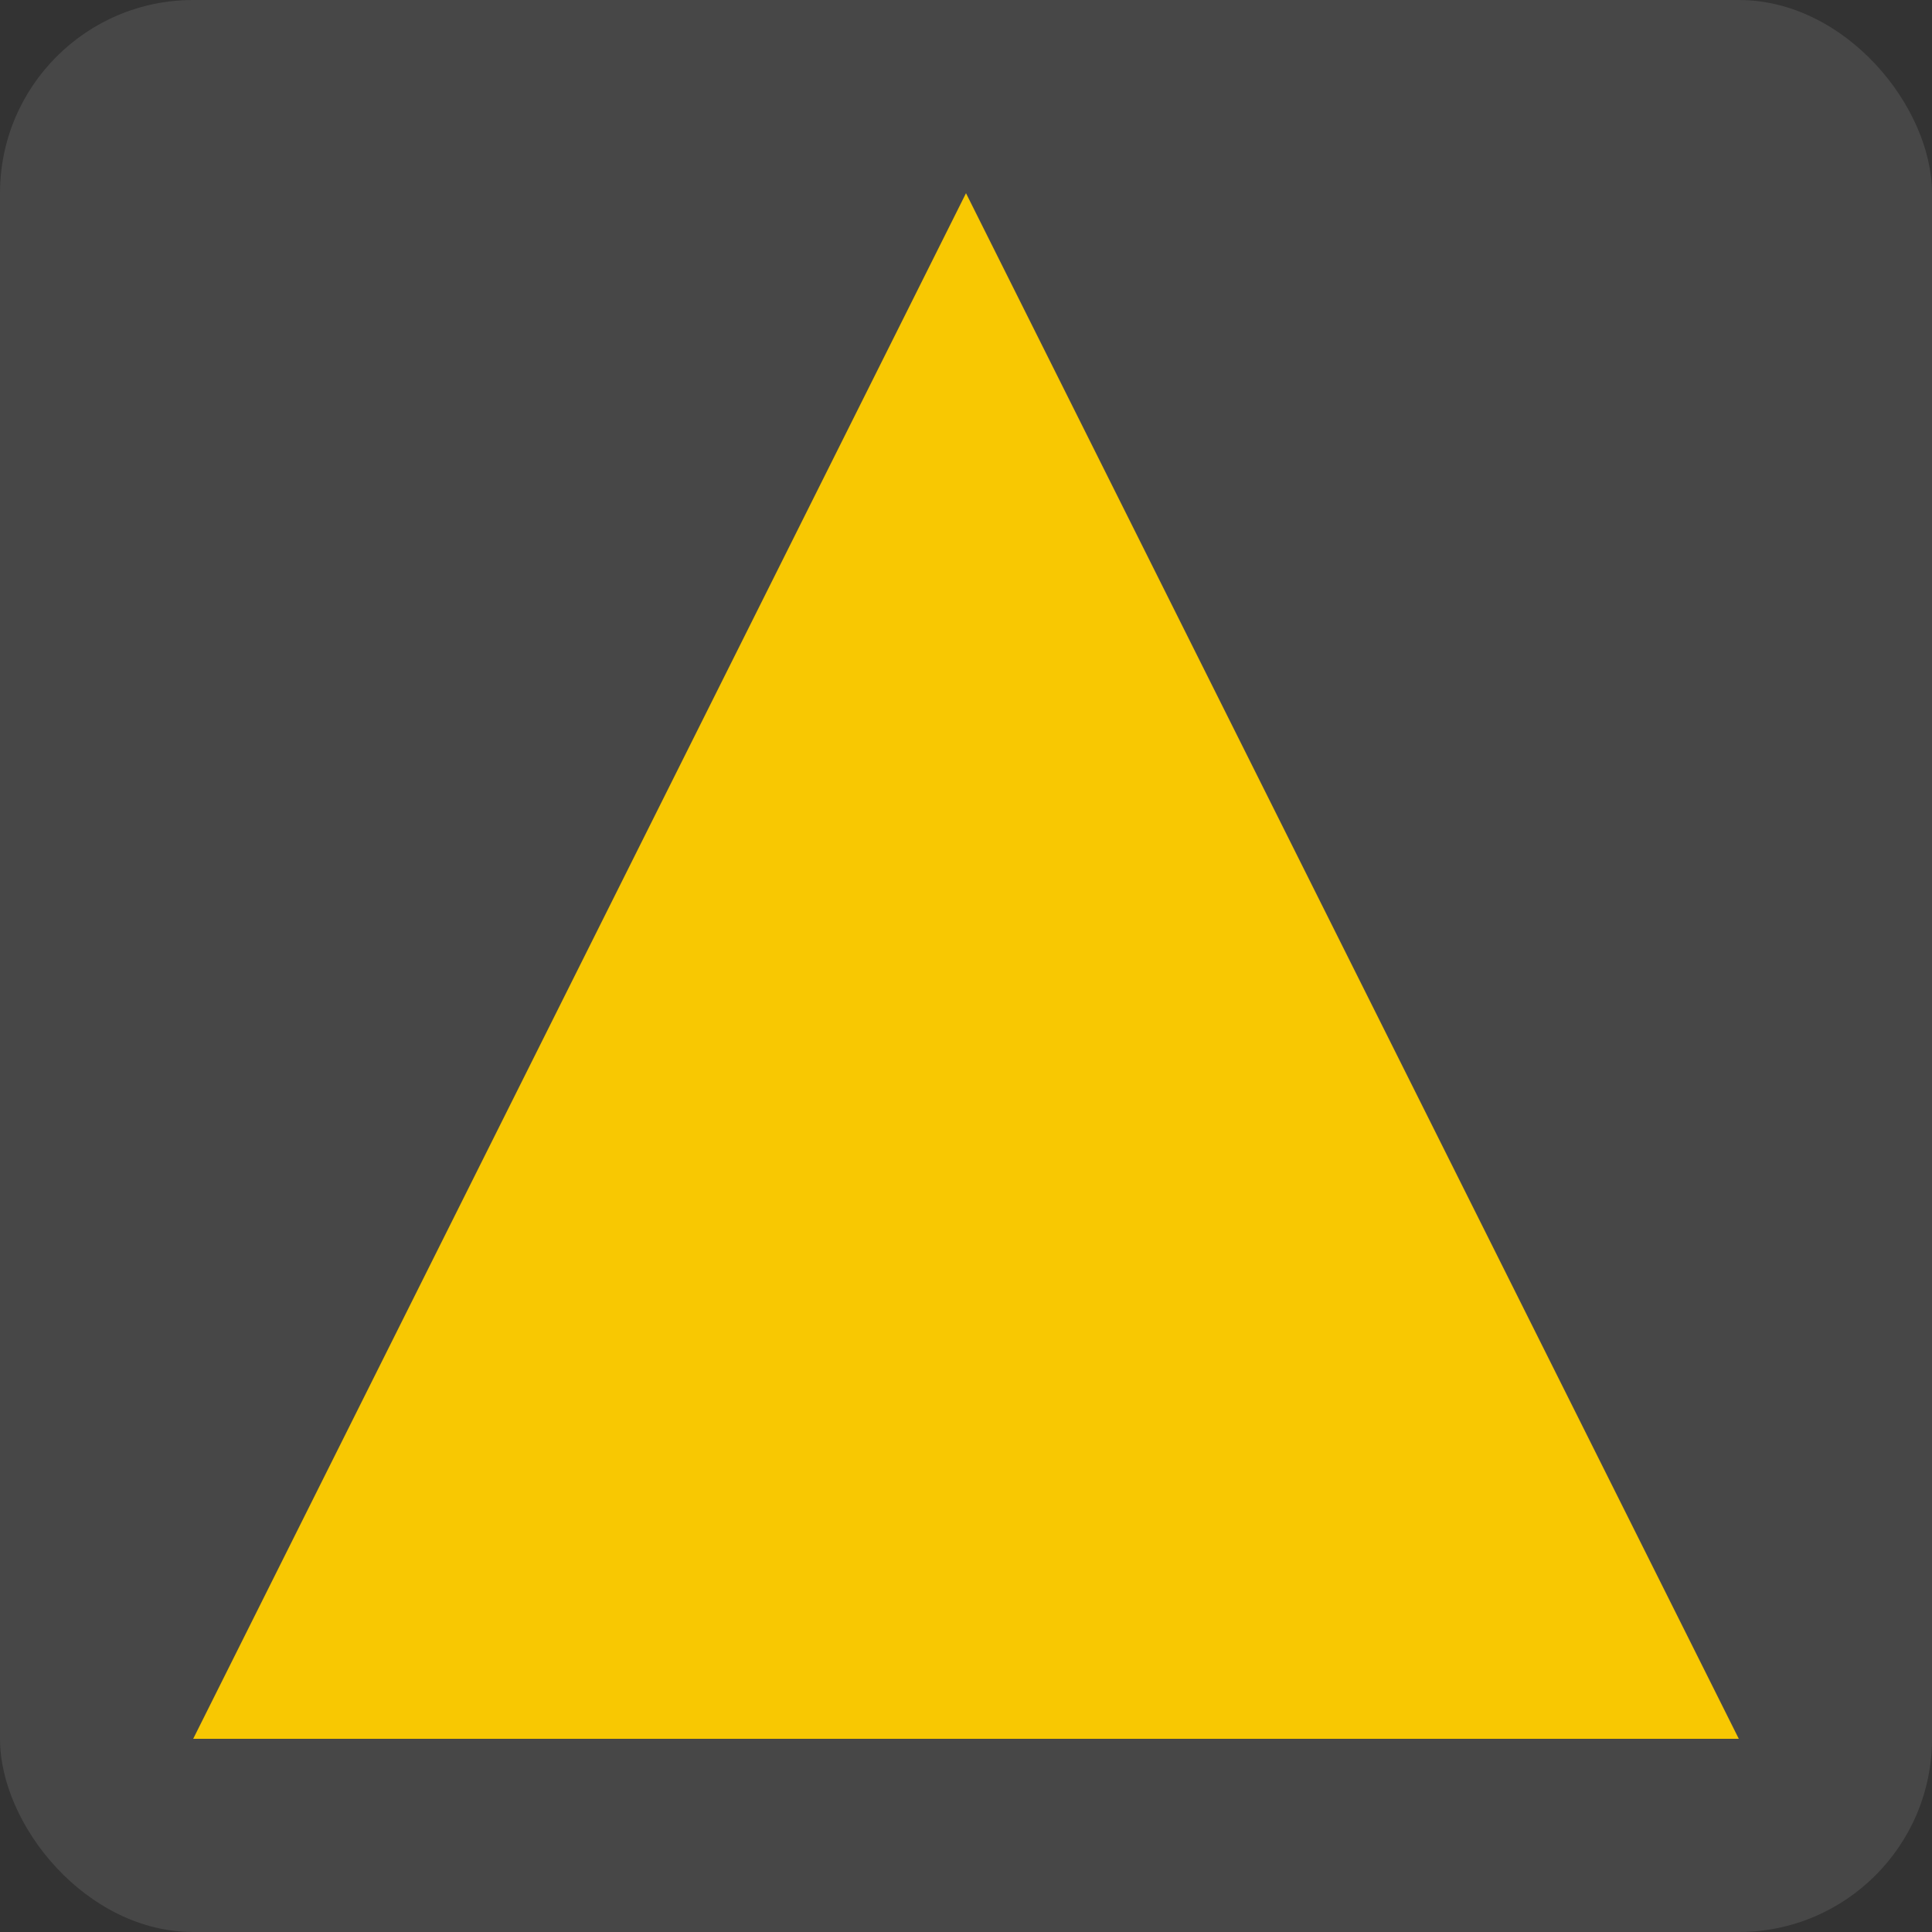
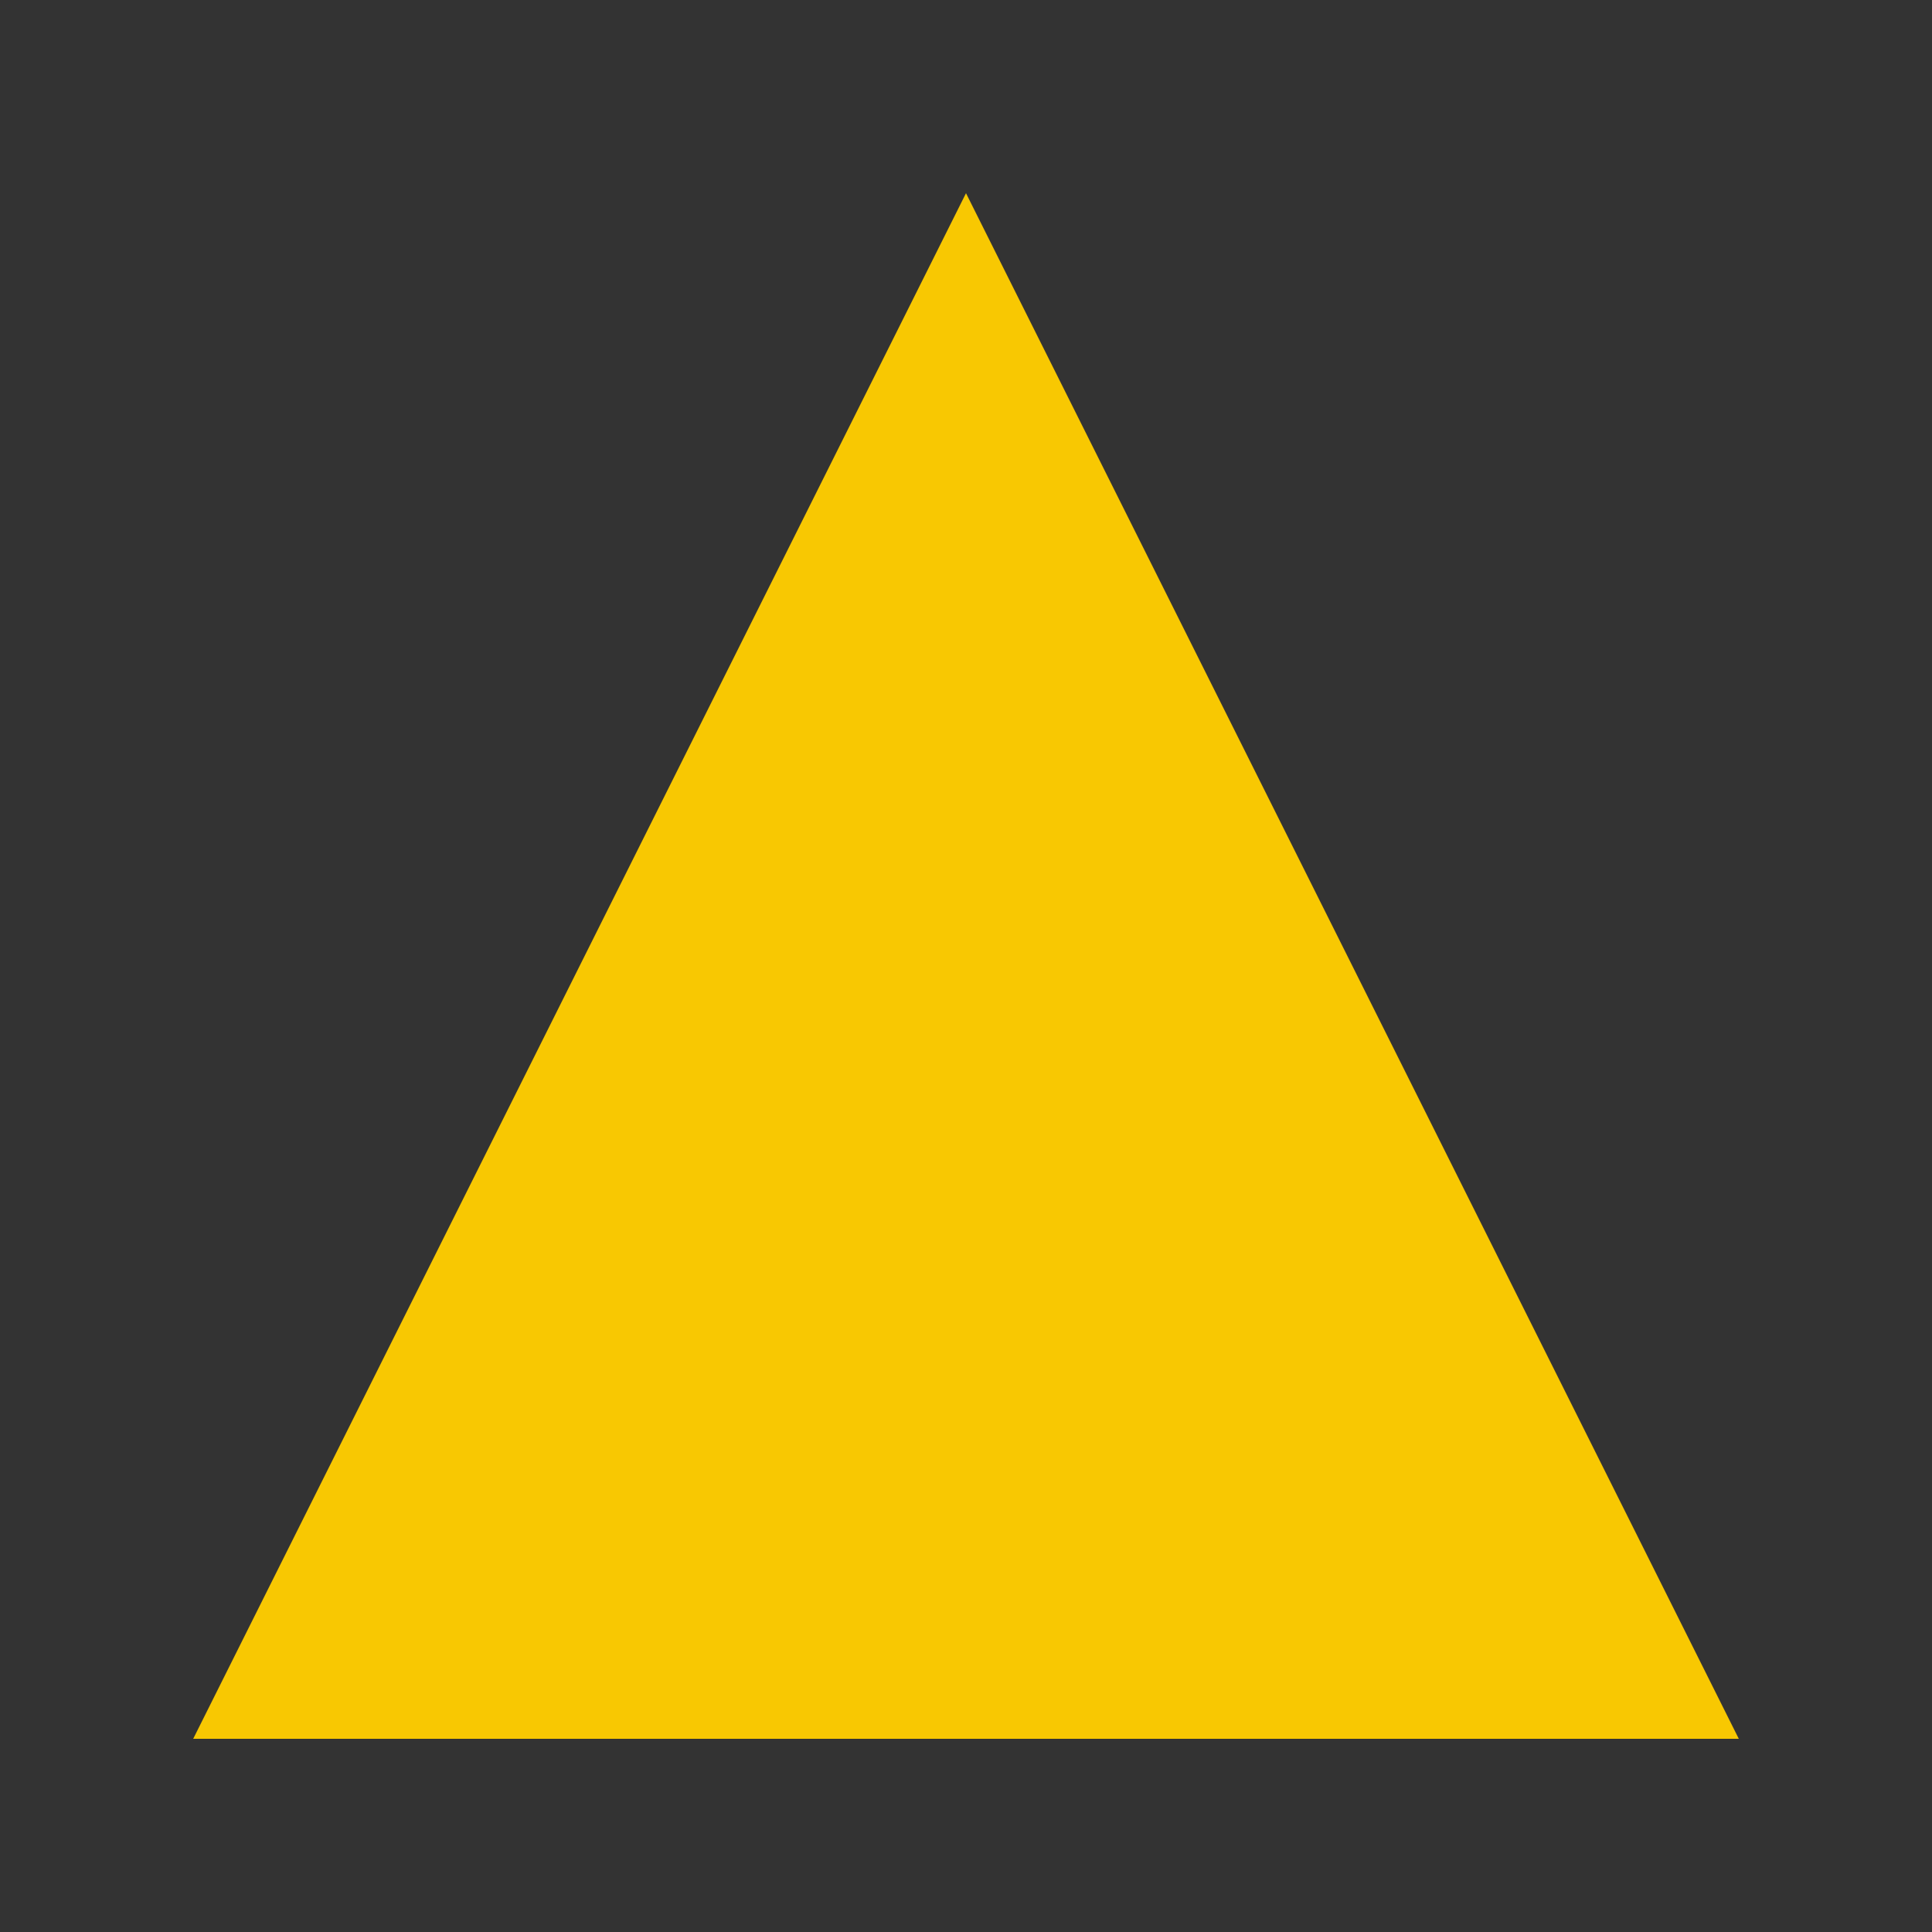
<svg xmlns="http://www.w3.org/2000/svg" width="100" height="100" viewBox="0 0 100 100" fill="none">
  <rect x="0" y="0" width="100" height="100" fill="#333333" stroke="none" />
-   <rect width="100" height="100" rx="10" fill="white" fill-opacity="0.1" />
-   <path d="M50 10L90 90H10L50 10Z" fill="#F8C802" />
+   <path d="M50 10L90 90H10Z" fill="#F8C802" />
</svg>